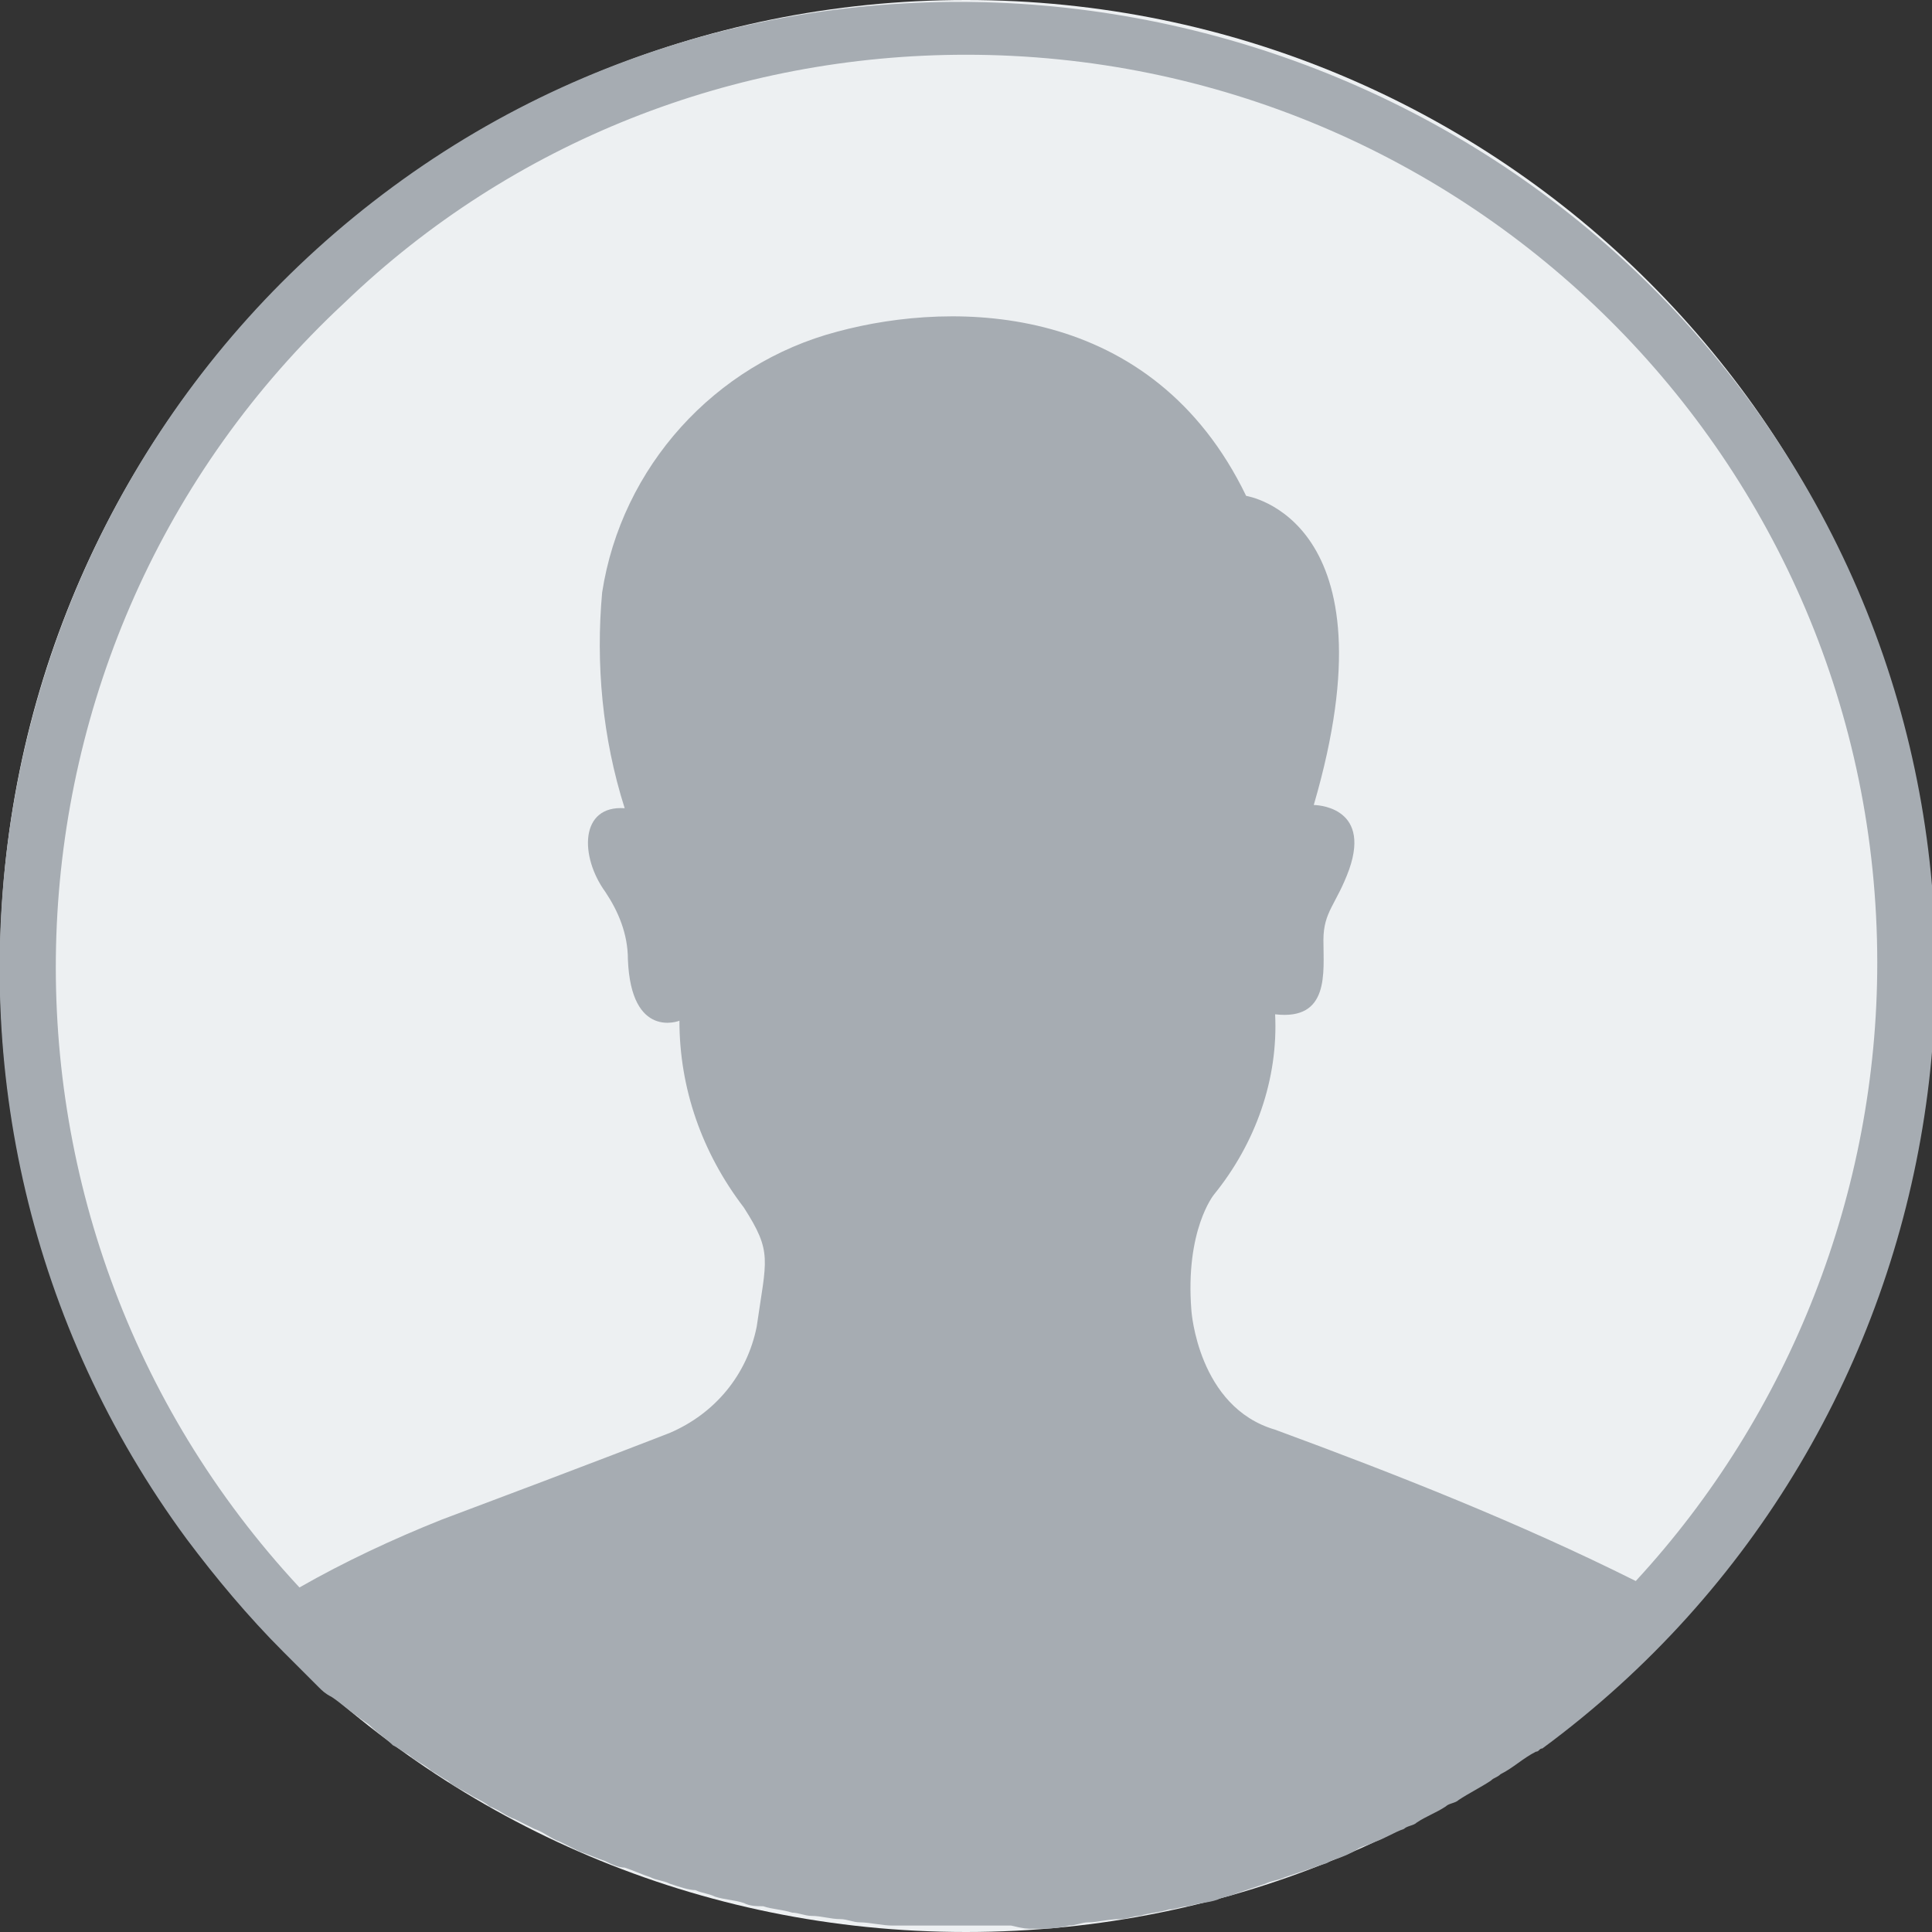
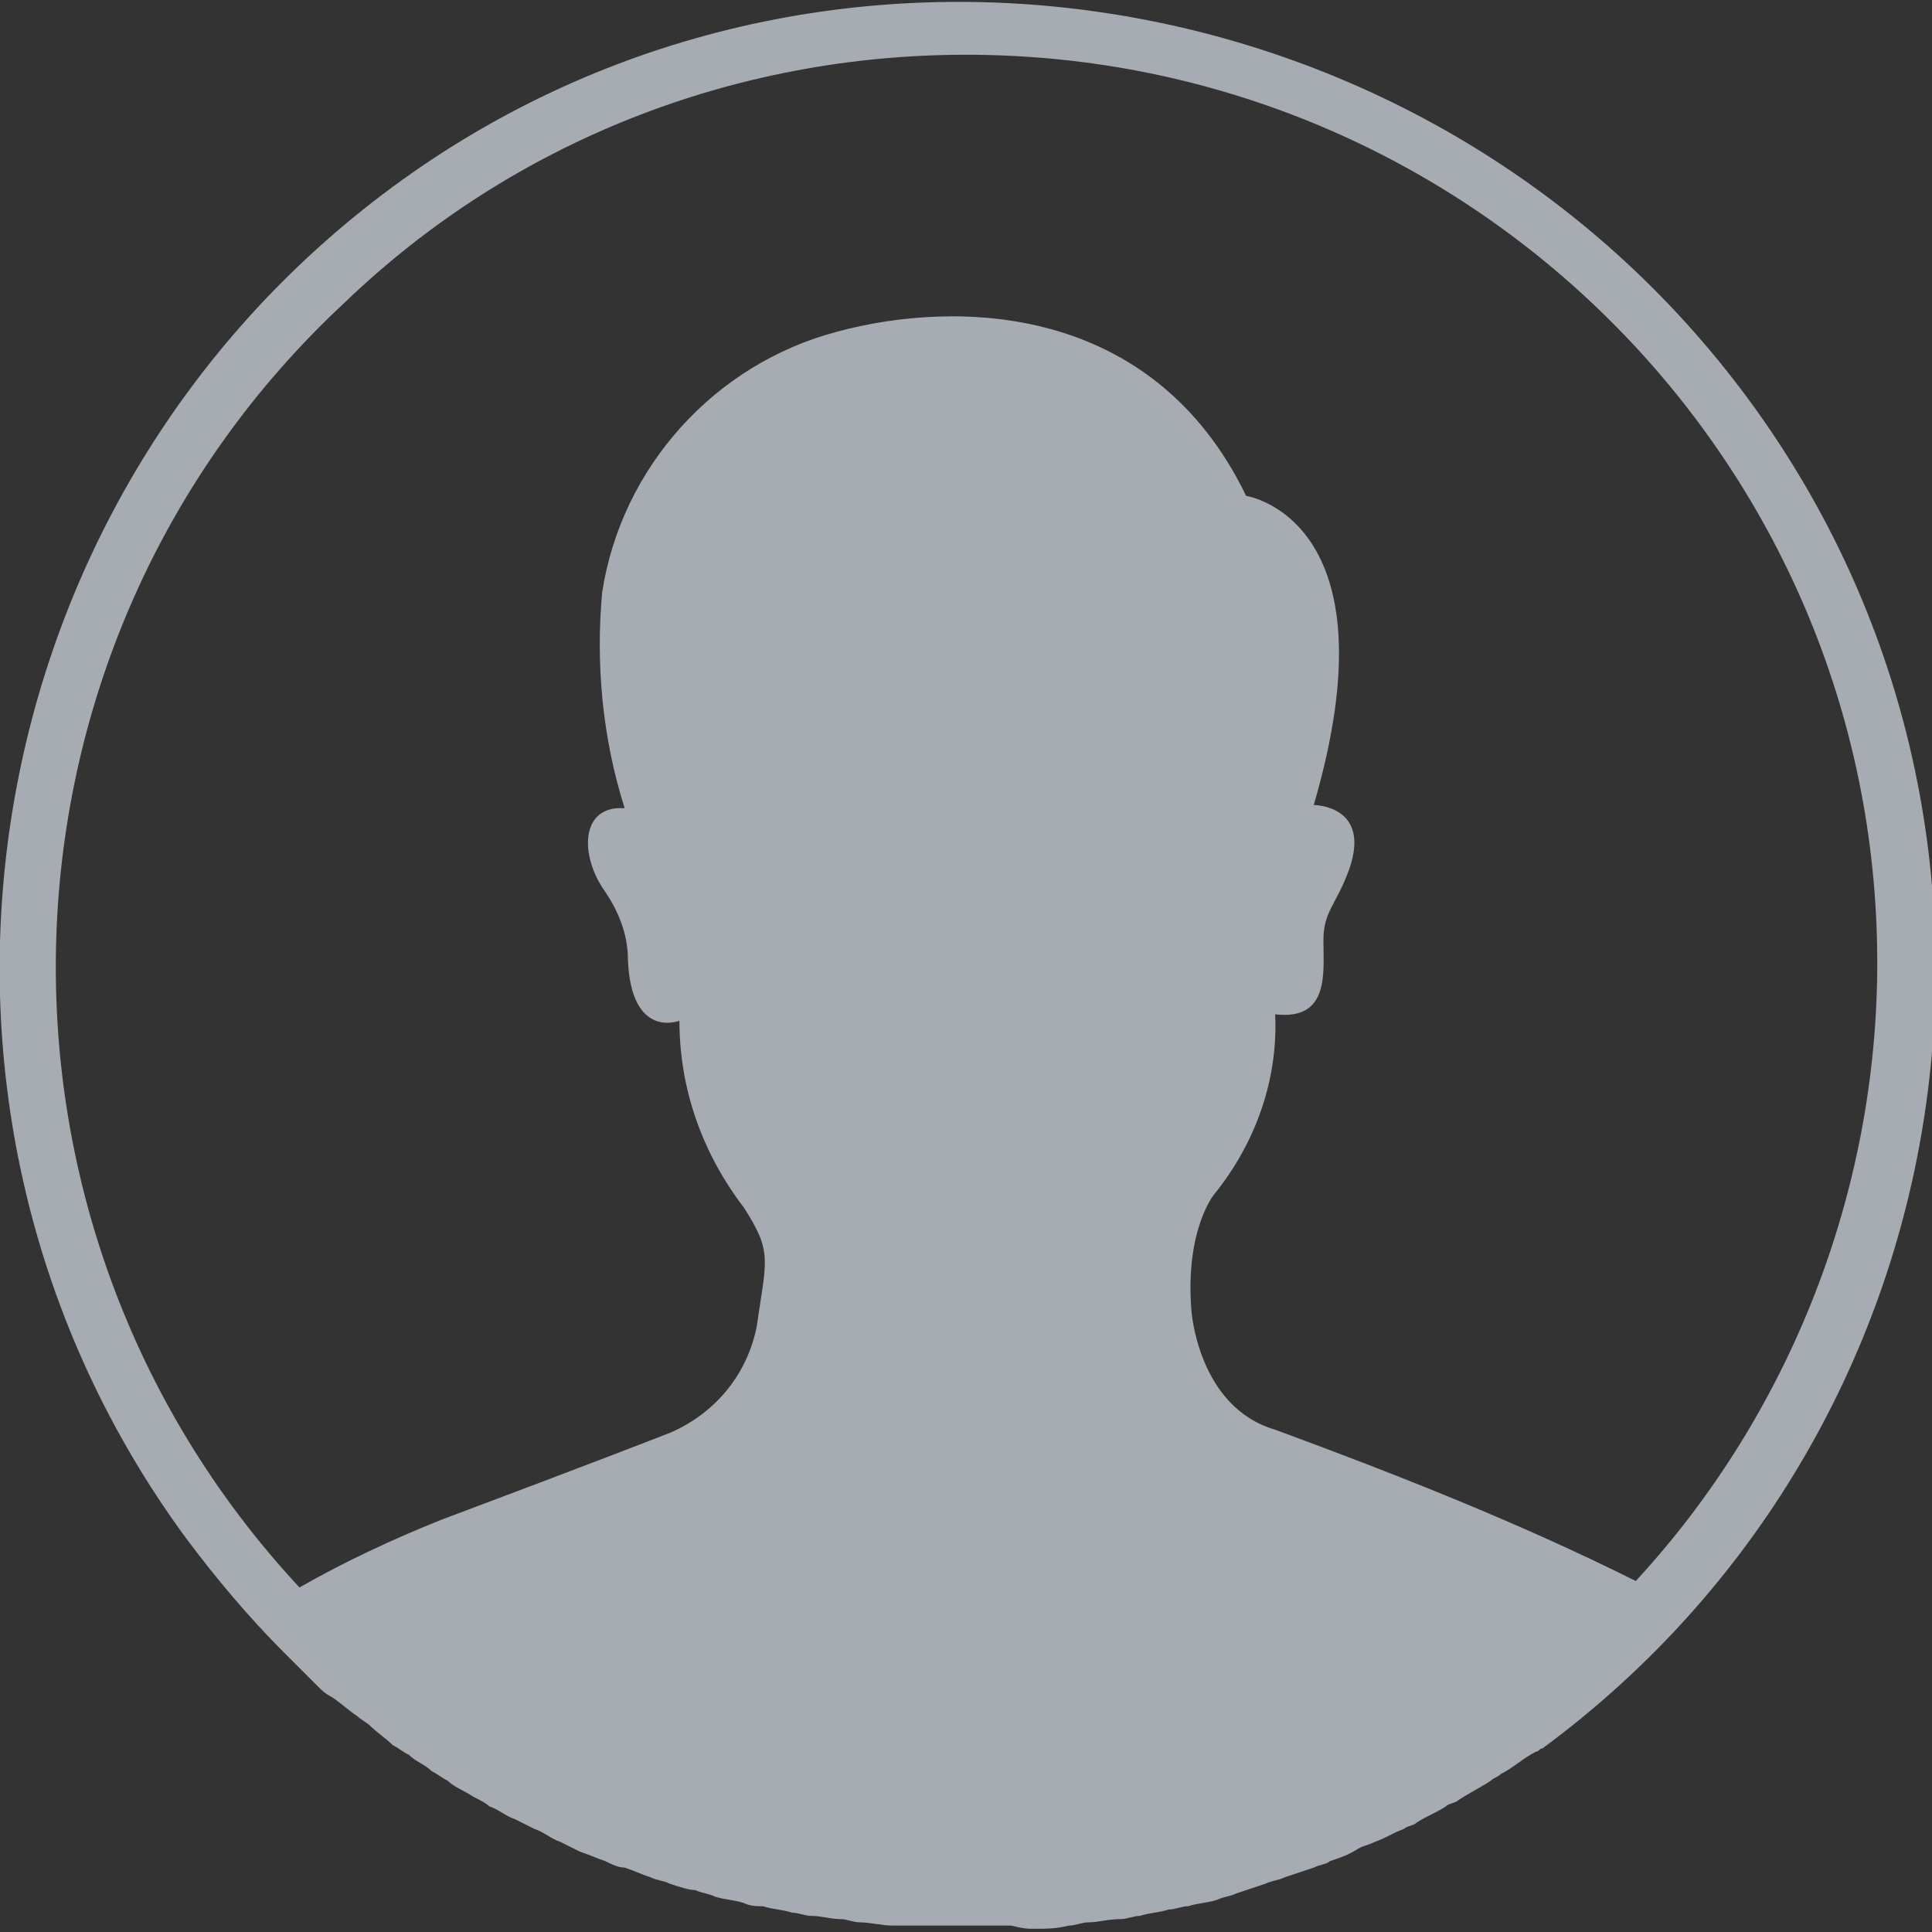
<svg xmlns="http://www.w3.org/2000/svg" version="1.1" id="Layer_2_1_" x="0px" y="0px" viewBox="0 0 60 60" style="enable-background:new 0 0 60 60;" xml:space="preserve">
  <rect x="0" y="0" width="60" height="60" fill="#333333" stroke="none" />
  <style type="text/css">
	.st0{fill:#EDF0F2;}
	.st1{fill:#A6ACB2;}
</style>
  <title>User_2</title>
-   <path class="st0" d="M30,0c16.6,0,30,13.4,30,30S46.6,60,30,60S0,46.6,0,30S13.4,0,30,0z" />
  <path class="st1" d="M32.1,59.9c0.4,0,0.7,0,1.1-0.1c0.2,0,0.4-0.1,0.6-0.1c0.3,0,0.6-0.1,1-0.1c0.2,0,0.4-0.1,0.6-0.1  c0.3-0.1,0.6-0.1,0.9-0.2c0.2,0,0.4-0.1,0.6-0.1c0.3-0.1,0.6-0.1,0.9-0.2c0.2-0.1,0.4-0.1,0.6-0.2c0.3-0.1,0.6-0.2,0.9-0.3  c0.2-0.1,0.4-0.1,0.6-0.2c0.3-0.1,0.6-0.2,0.9-0.3c0.2-0.1,0.4-0.1,0.5-0.2c0.3-0.1,0.6-0.2,0.9-0.4c0.2-0.1,0.3-0.1,0.5-0.2  c0.3-0.1,0.6-0.3,0.9-0.4c0.1-0.1,0.3-0.1,0.4-0.2c0.3-0.2,0.6-0.3,0.9-0.5c0.1-0.1,0.3-0.1,0.4-0.2c0.3-0.2,0.7-0.4,1-0.6  c0.1-0.1,0.2-0.1,0.3-0.2c0.4-0.2,0.7-0.5,1.1-0.7c0.1,0,0.1-0.1,0.2-0.1c13.3-9.8,16.2-28.6,6.4-41.9S25.5-4,12.2,5.8  S-4,34.5,5.8,47.8c0.9,1.2,1.9,2.4,3,3.5c0.1,0.1,0.2,0.2,0.3,0.3c0.3,0.3,0.5,0.5,0.8,0.8c0.1,0.1,0.2,0.2,0.4,0.3  c0.3,0.2,0.5,0.4,0.8,0.6c0.1,0.1,0.3,0.2,0.4,0.3c0.2,0.2,0.5,0.4,0.7,0.6c0.2,0.1,0.3,0.2,0.5,0.3c0.2,0.2,0.5,0.3,0.7,0.5  c0.2,0.1,0.3,0.2,0.5,0.3c0.2,0.2,0.5,0.3,0.8,0.5c0.2,0.1,0.4,0.2,0.5,0.3c0.3,0.1,0.5,0.3,0.8,0.4c0.2,0.1,0.4,0.2,0.6,0.3  c0.3,0.1,0.5,0.3,0.8,0.4c0.2,0.1,0.4,0.2,0.6,0.3c0.3,0.1,0.5,0.2,0.8,0.3c0.2,0.1,0.4,0.2,0.6,0.2c0.3,0.1,0.5,0.2,0.8,0.3  c0.2,0.1,0.4,0.1,0.6,0.2c0.3,0.1,0.6,0.2,0.8,0.2c0.2,0.1,0.4,0.1,0.6,0.2c0.3,0.1,0.6,0.1,0.9,0.2c0.2,0.1,0.4,0.1,0.6,0.1  c0.3,0.1,0.6,0.1,0.9,0.2c0.2,0,0.4,0.1,0.6,0.1c0.3,0,0.6,0.1,0.9,0.1c0.2,0,0.4,0.1,0.6,0.1c0.3,0,0.7,0.1,1,0.1  c0.2,0,0.4,0,0.5,0c0.5,0,1,0,1.5,0c0,0,0,0,0.1,0h0c0,0,0,0,0.1,0c0.5,0,1,0,1.5,0C31.8,59.9,31.9,59.9,32.1,59.9z M30,1.7  c15.6,0,28.3,12.6,28.3,28.2c0,7.1-2.7,14-7.5,19.2c-3.6-1.8-7.4-3.3-11.2-4.7c-2.4-0.7-2.6-3.7-2.6-3.7c-0.2-2.5,0.7-3.6,0.7-3.6  c1.3-1.6,2-3.6,1.9-5.6c1.7,0.2,1.5-1.3,1.5-2.3c0-0.9,0.4-1.1,0.8-2.2c0.7-2-1.1-2-1.1-2c2.6-8.9-2.1-9.6-2.1-9.6  c-2.9-6-9-6.1-12.7-5.1c-3.8,1-6.7,4.2-7.3,8.1c-0.2,2.2,0,4.5,0.7,6.7c-1.4-0.1-1.4,1.5-0.6,2.6c0.4,0.6,0.7,1.3,0.7,2.1  c0.1,2.5,1.6,1.9,1.6,1.9c0,2.1,0.7,4.1,2,5.8c0.9,1.4,0.7,1.6,0.4,3.7c-0.3,1.5-1.3,2.7-2.7,3.3c0,0-2.3,0.9-7.1,2.7  c-1.5,0.6-3,1.3-4.4,2.1c-10.6-11.4-10-29.3,1.4-39.9C15.9,4.4,22.8,1.7,30,1.7z" />
</svg>